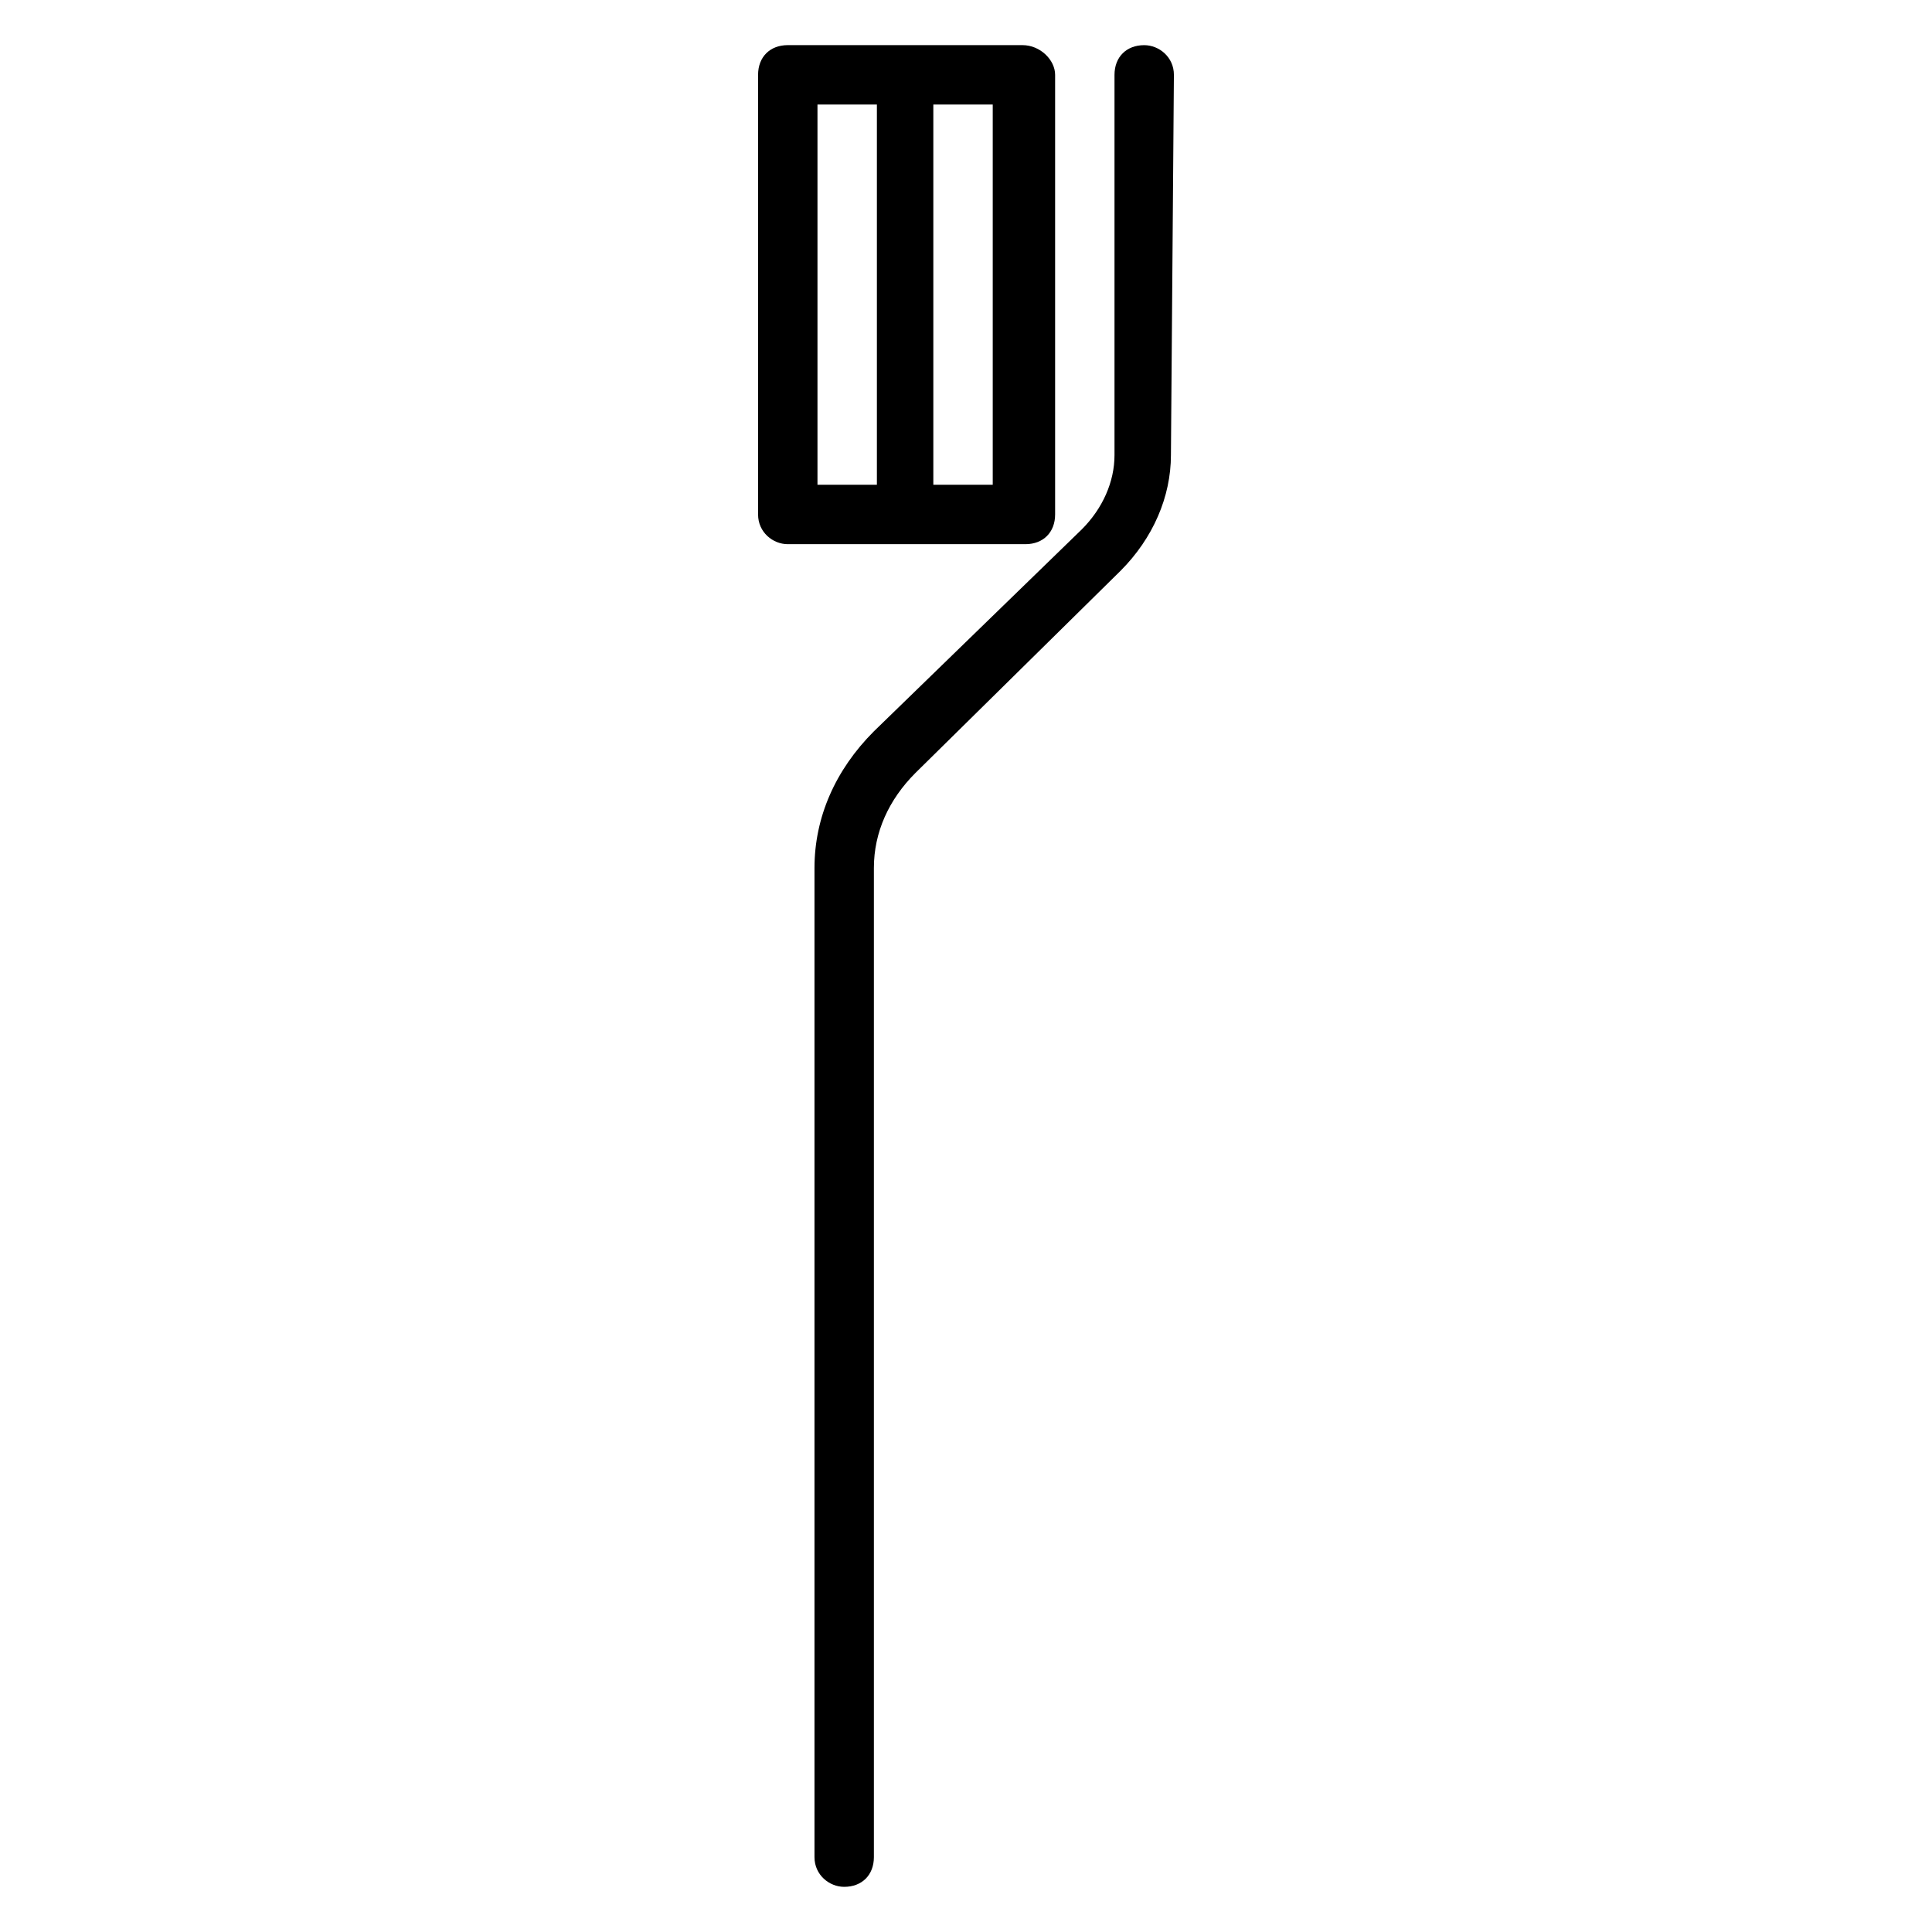
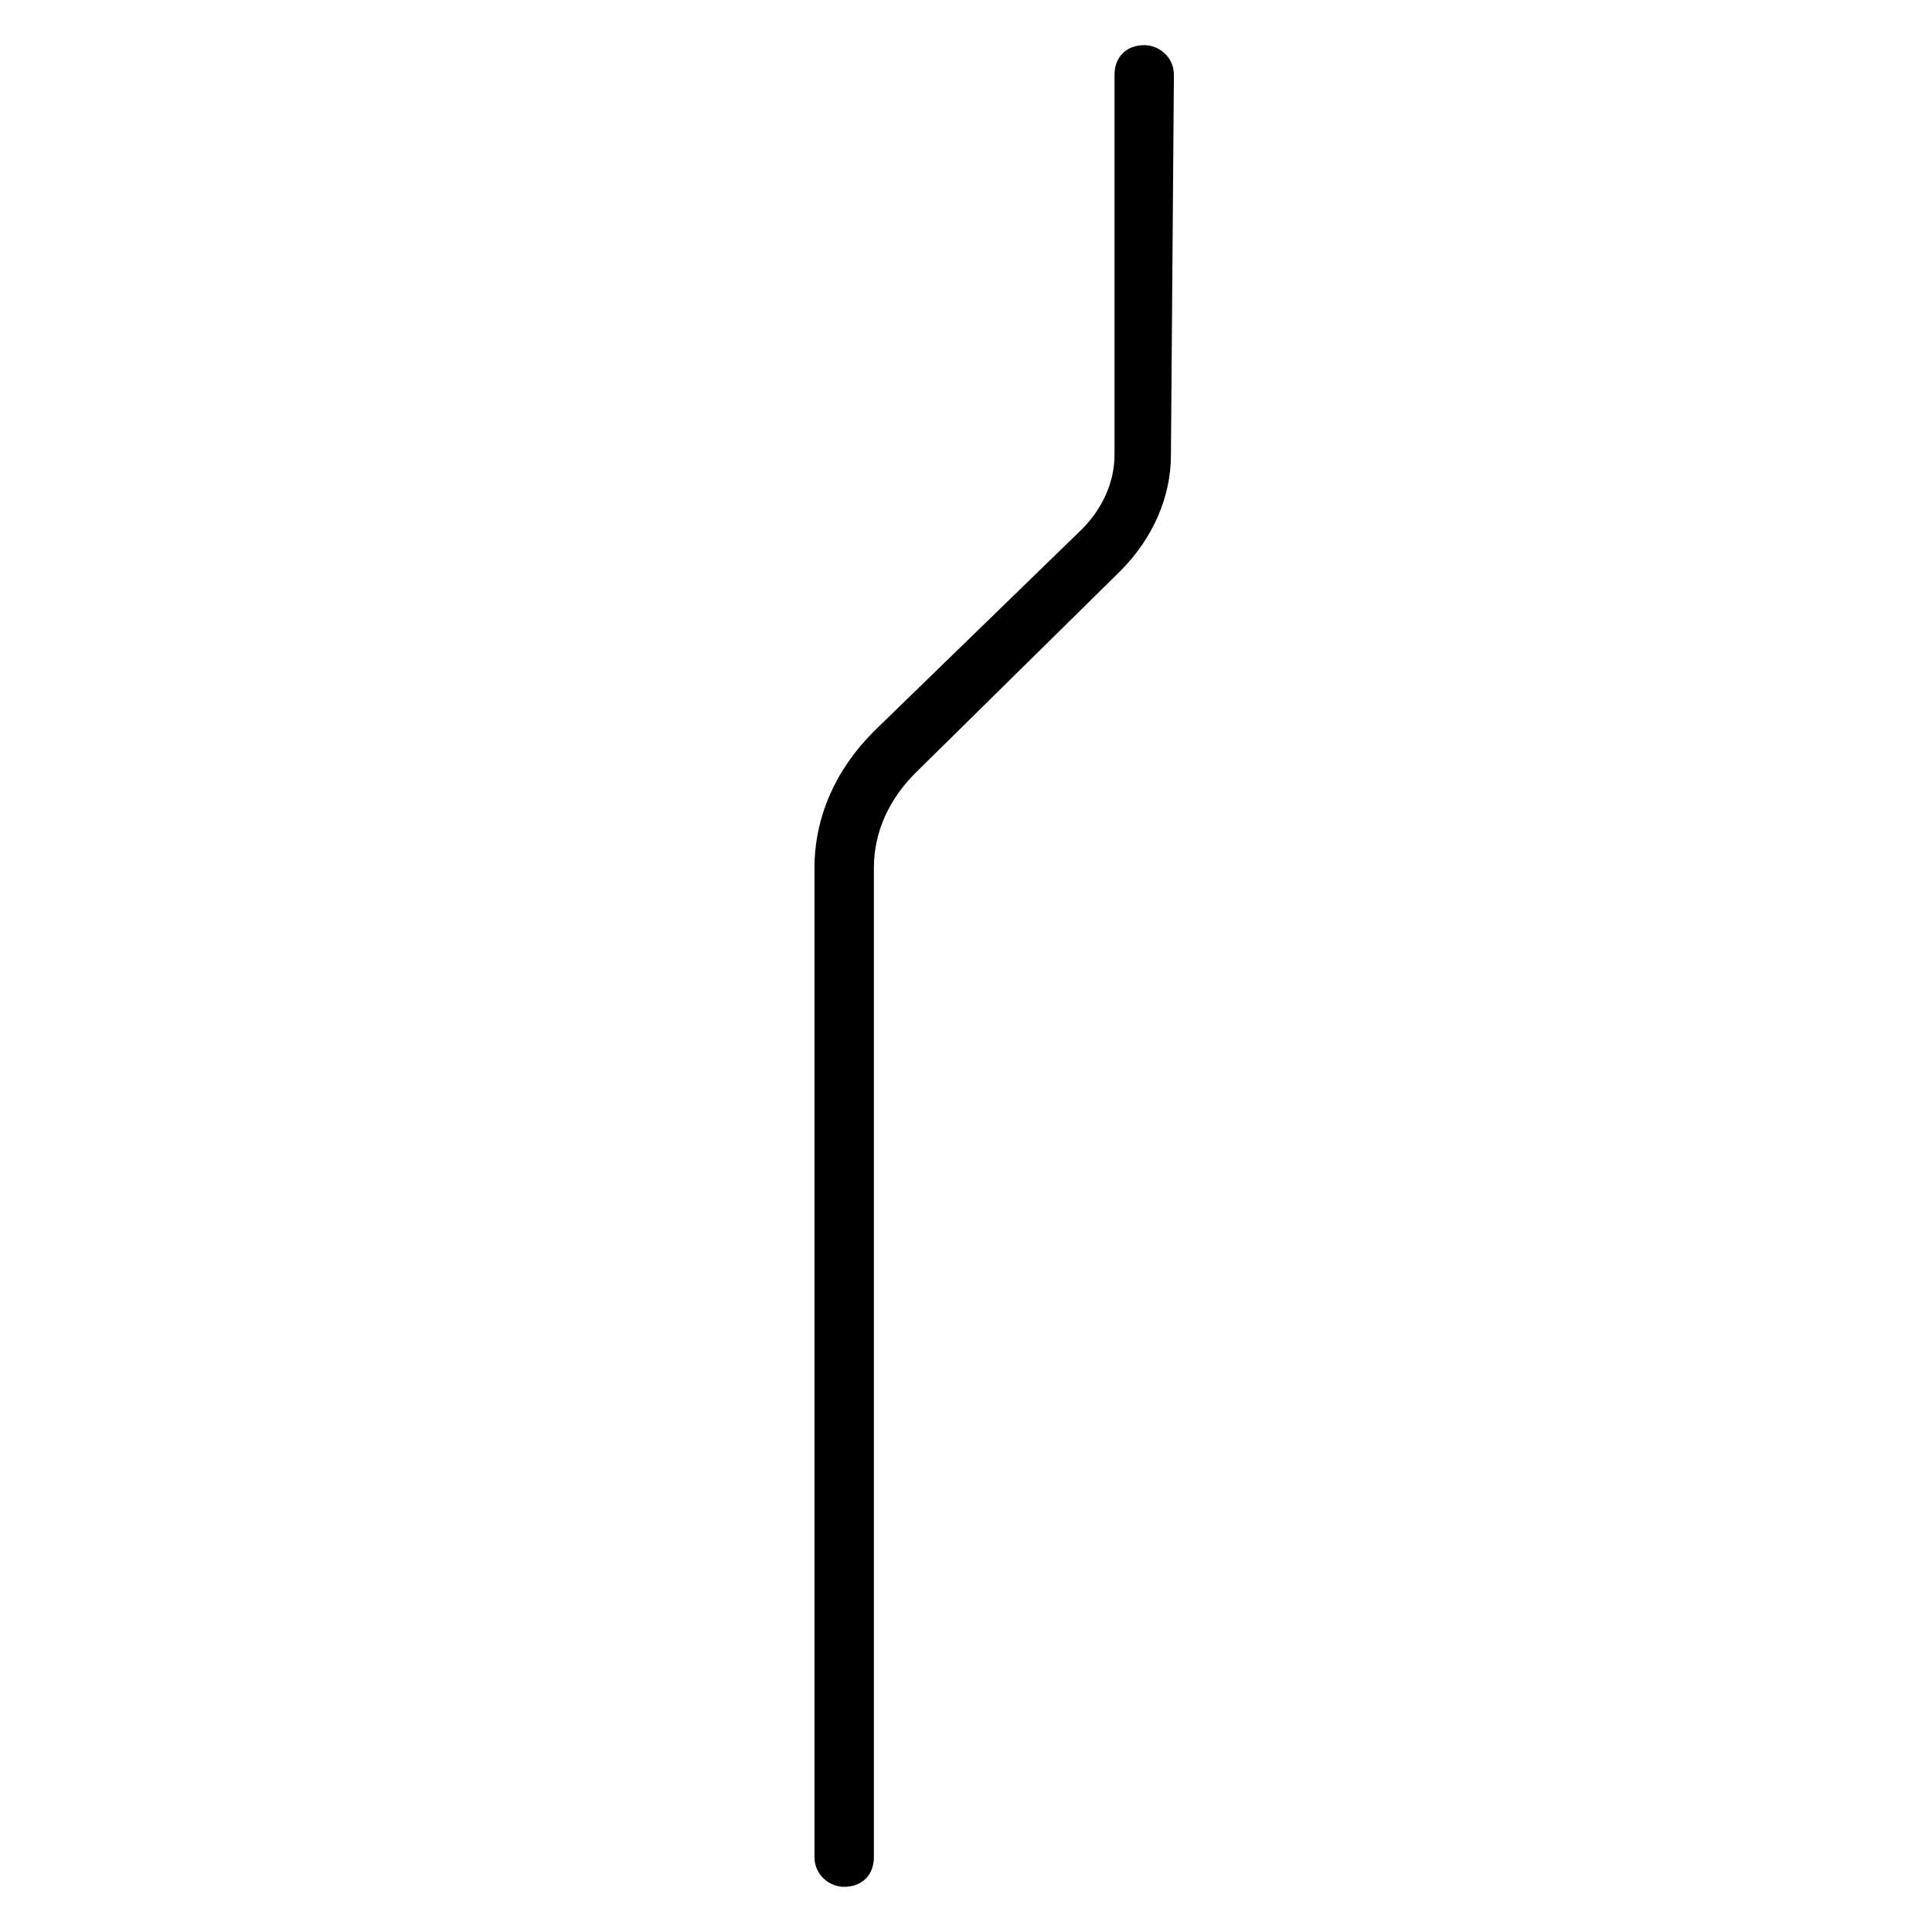
<svg xmlns="http://www.w3.org/2000/svg" fill="#000000" width="800px" height="800px" version="1.1" viewBox="144 144 512 512">
  <g>
    <path d="m375.59 337.81c-10.234 10.234-15.742 22.828-15.742 36.211v262.14c0 4.723 3.938 7.871 7.871 7.871 4.723 0 7.871-3.148 7.871-7.871v-262.14c0-9.445 3.938-18.105 11.02-25.191l54.316-53.531c8.66-8.66 13.383-19.68 13.383-30.699l0.789-100.76c0-4.723-3.938-7.871-7.871-7.871-4.723 0-7.871 3.148-7.871 7.871v100.76c0 7.086-3.148 14.168-8.66 19.68z" />
-     <path d="m414.96 155.96h-62.191c-4.723 0-7.871 3.148-7.871 7.871v116.51c0 4.723 3.938 7.871 7.871 7.871h62.977c4.723 0 7.871-3.148 7.871-7.871v-116.51c0-3.934-3.934-7.871-8.656-7.871zm-54.32 15.746h15.746v100.76h-15.746zm46.445 100.76h-15.742v-100.76h15.742z" />
  </g>
</svg>